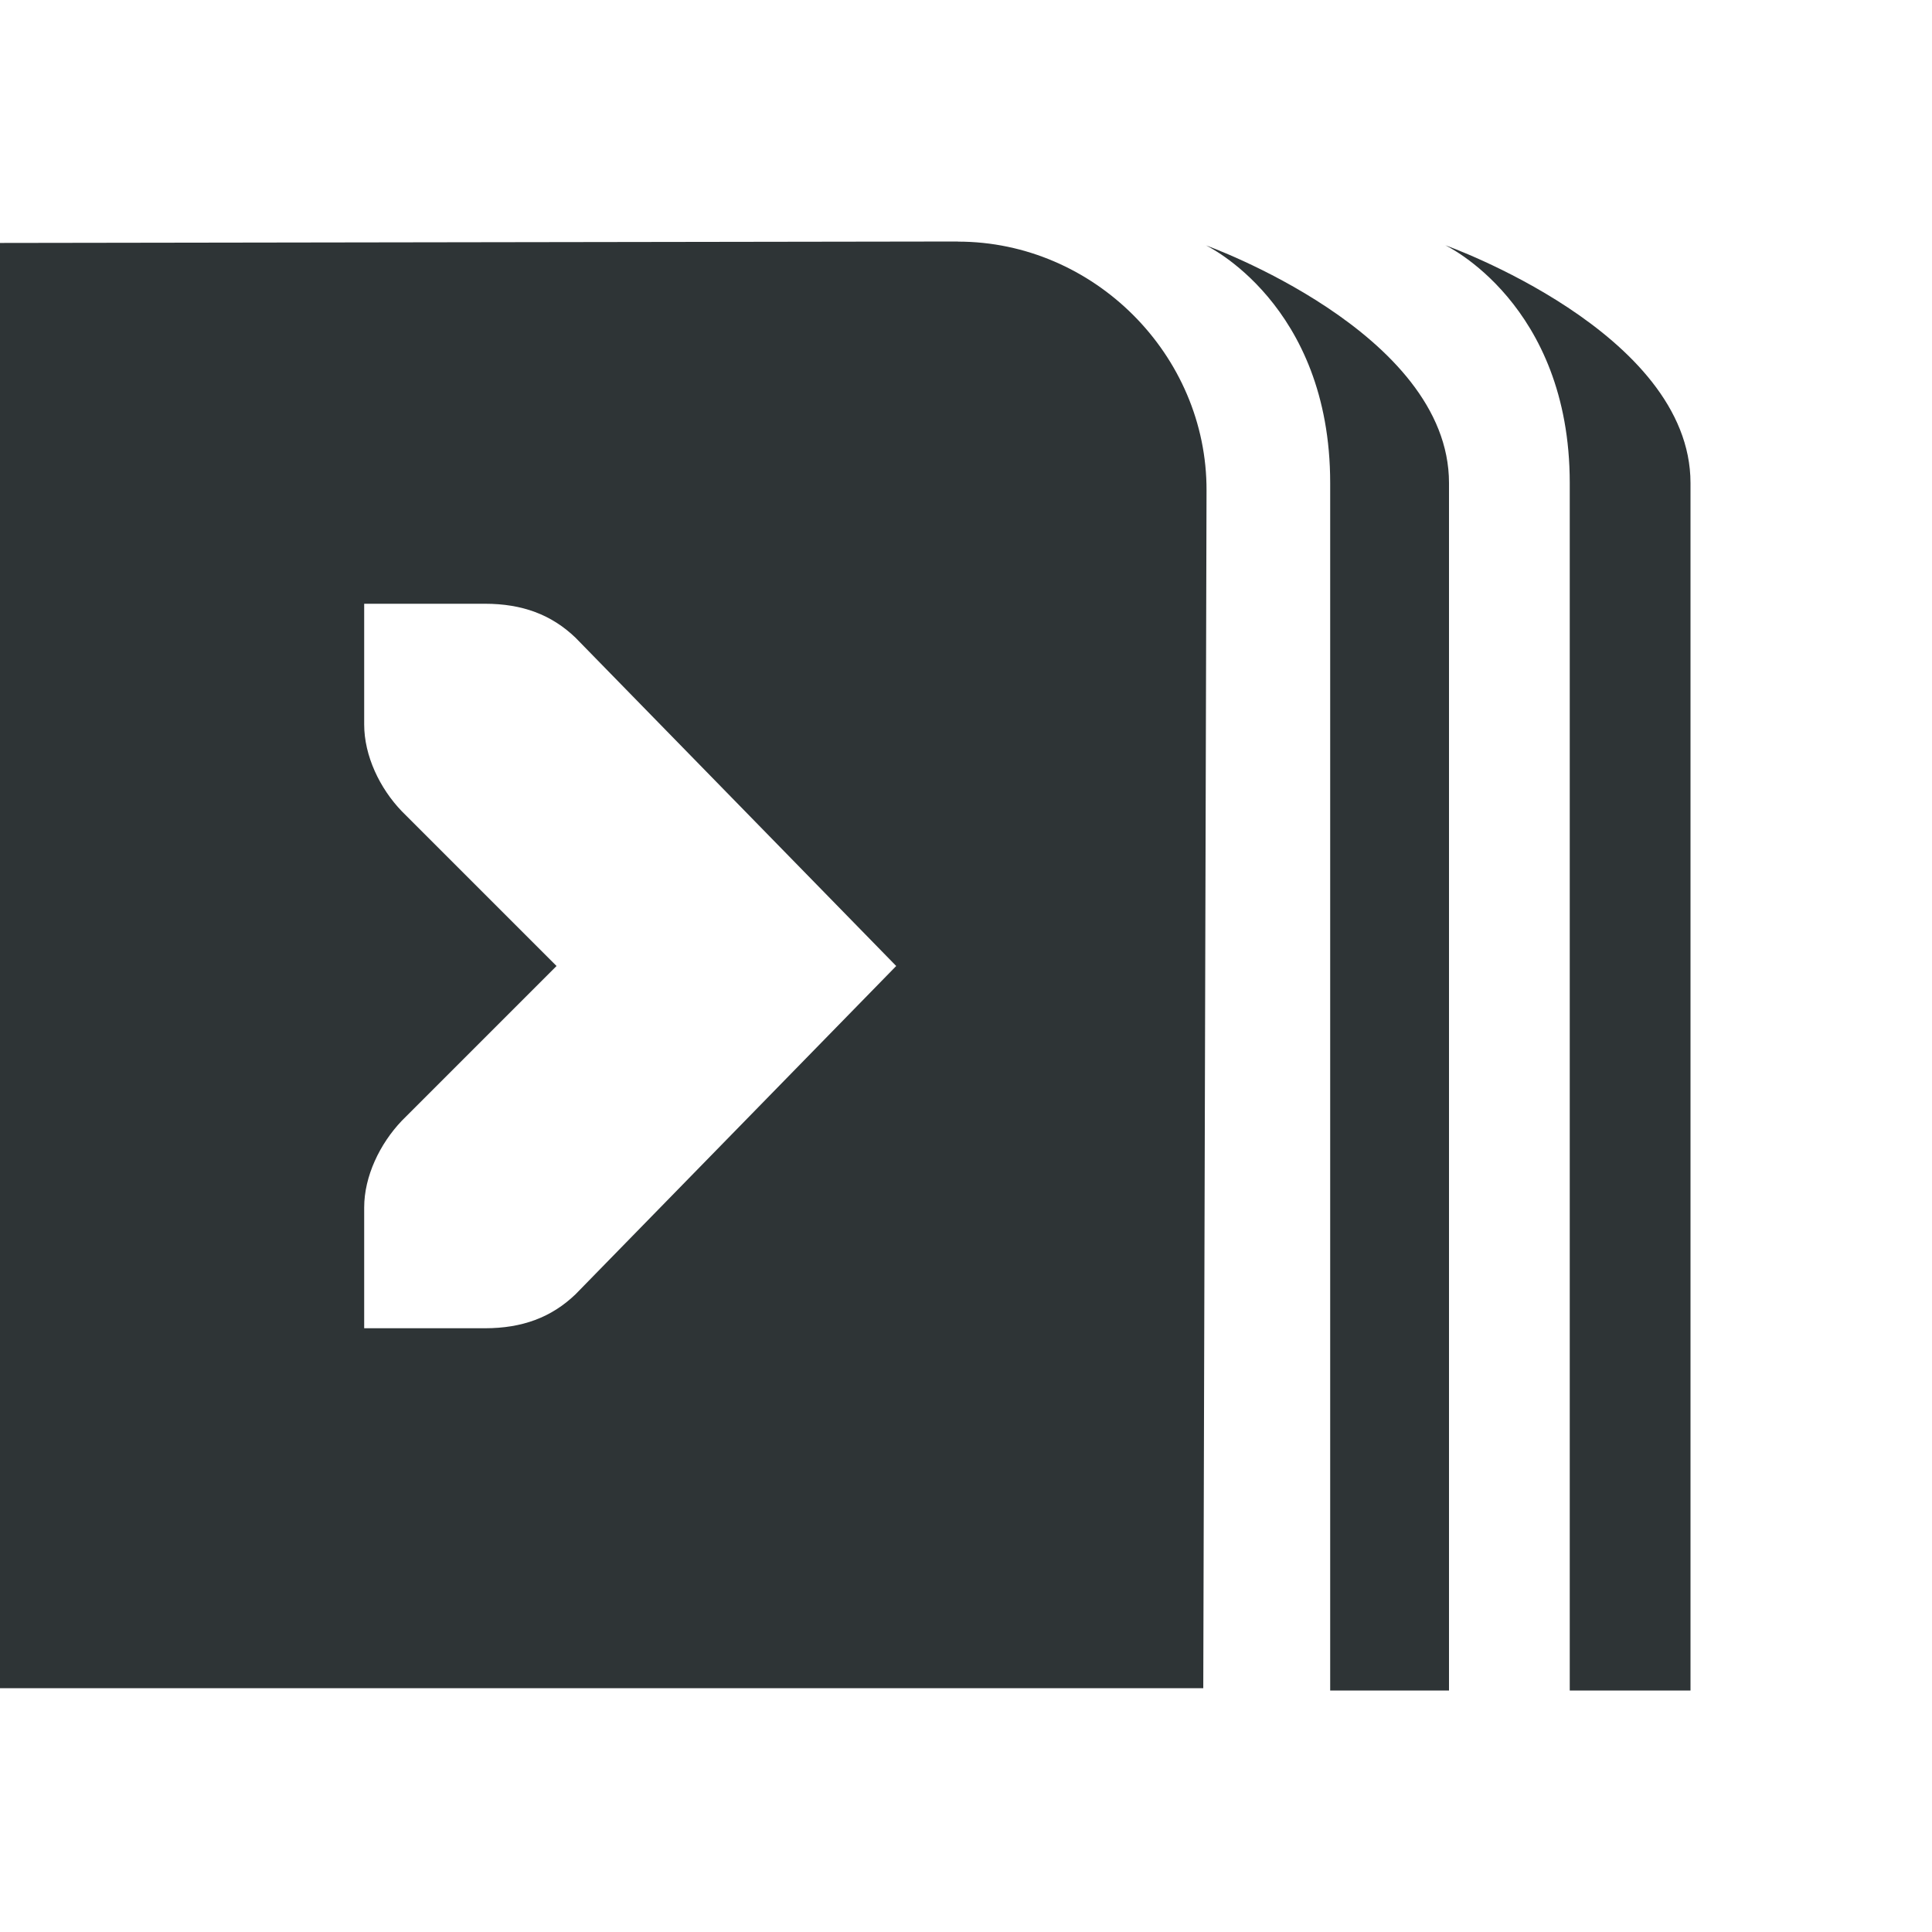
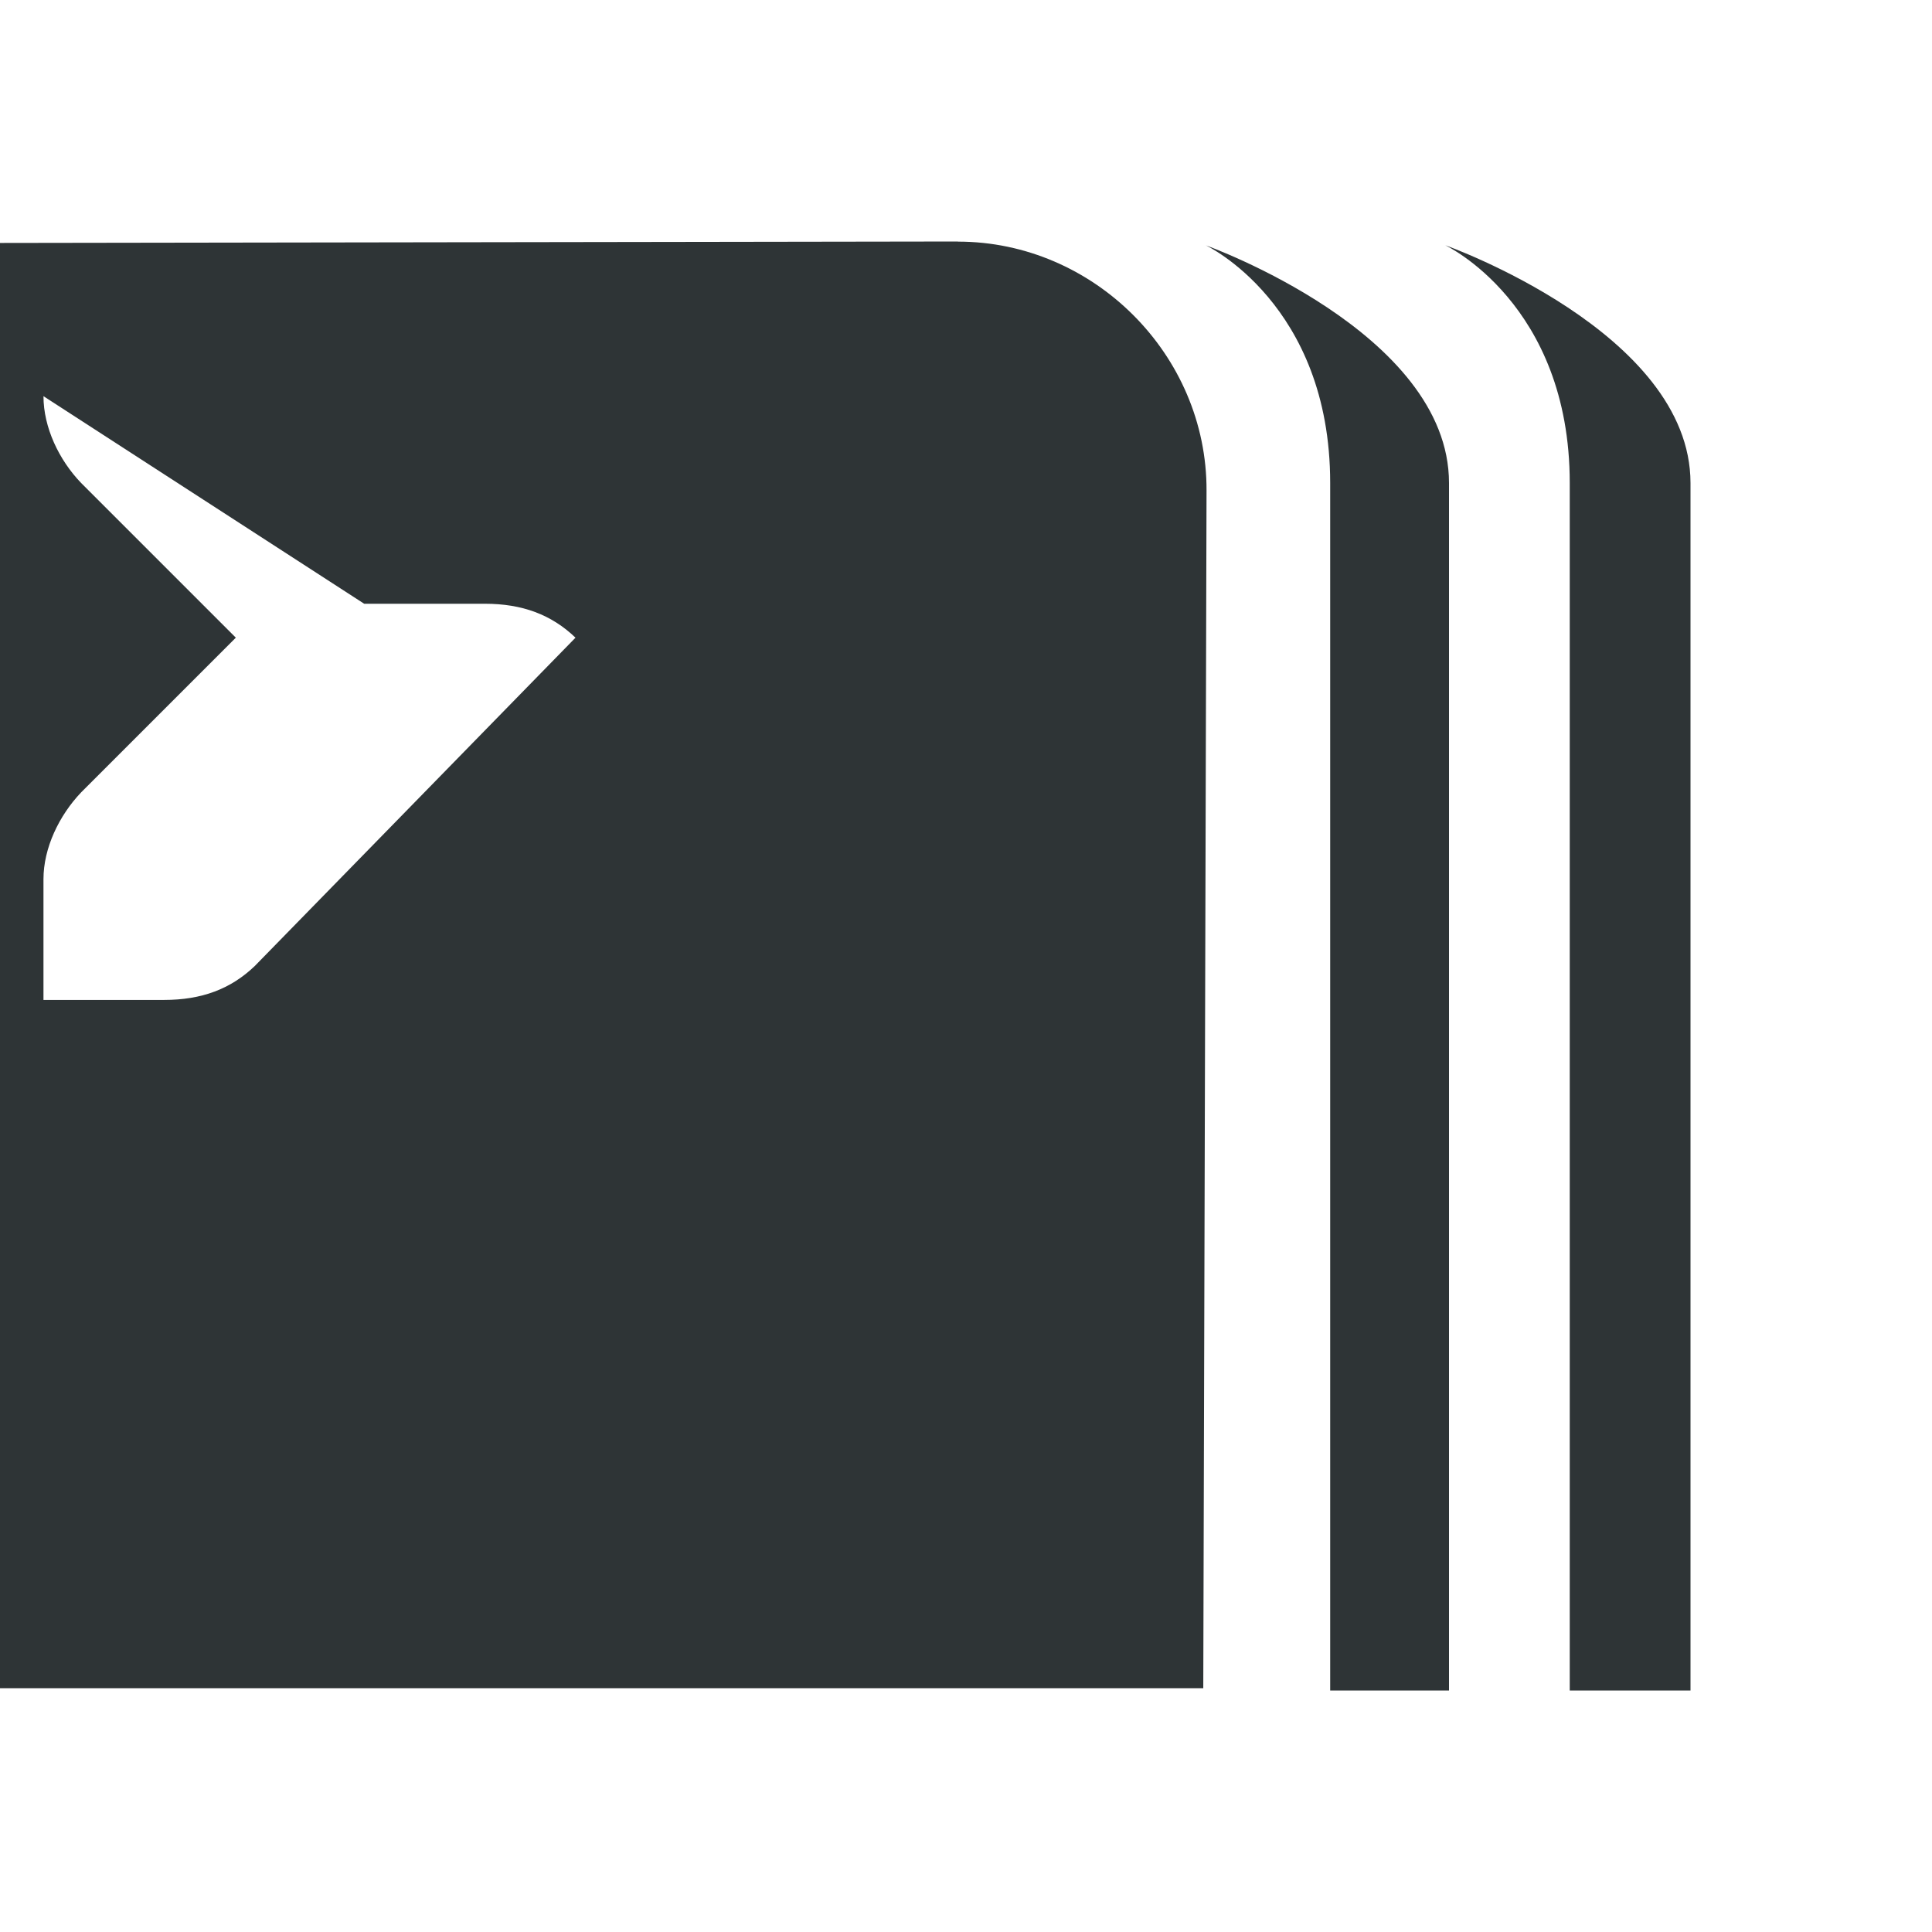
<svg xmlns="http://www.w3.org/2000/svg" width="800px" height="800px" viewBox="0 0 16 16">
-   <path d="m 7.934 2 l -7.934 0.012 l -0.004 11.969 h 9.969 l 0.027 -9.918 c 0.004 -1.125 -0.934 -2.062 -2.059 -2.062 z m 2.051 0.031 s 1.031 0.484 1.031 1.969 v 10 h 0.984 v -10 c 0 -1.25 -2.016 -1.969 -2.016 -1.969 z m 1.984 0 s 1.031 0.484 1.031 1.969 v 10 h 1 v -10 c 0 -1.25 -2.031 -1.969 -2.031 -1.969 z m -8.953 2.969 h 1 c 0.309 0 0.551 0.09 0.75 0.281 l 2.656 2.719 l -2.656 2.719 c -0.199 0.191 -0.441 0.281 -0.75 0.281 h -1 v -1 c 0 -0.258 0.129 -0.527 0.312 -0.719 l 1.281 -1.281 l -1.281 -1.281 c -0.184 -0.191 -0.312 -0.461 -0.312 -0.719 z m 0 0" fill="#2e3436" />
+   <path d="m 7.934 2 l -7.934 0.012 l -0.004 11.969 h 9.969 l 0.027 -9.918 c 0.004 -1.125 -0.934 -2.062 -2.059 -2.062 z m 2.051 0.031 s 1.031 0.484 1.031 1.969 v 10 h 0.984 v -10 c 0 -1.25 -2.016 -1.969 -2.016 -1.969 z m 1.984 0 s 1.031 0.484 1.031 1.969 v 10 h 1 v -10 c 0 -1.25 -2.031 -1.969 -2.031 -1.969 z m -8.953 2.969 h 1 c 0.309 0 0.551 0.09 0.75 0.281 l -2.656 2.719 c -0.199 0.191 -0.441 0.281 -0.75 0.281 h -1 v -1 c 0 -0.258 0.129 -0.527 0.312 -0.719 l 1.281 -1.281 l -1.281 -1.281 c -0.184 -0.191 -0.312 -0.461 -0.312 -0.719 z m 0 0" fill="#2e3436" />
</svg>